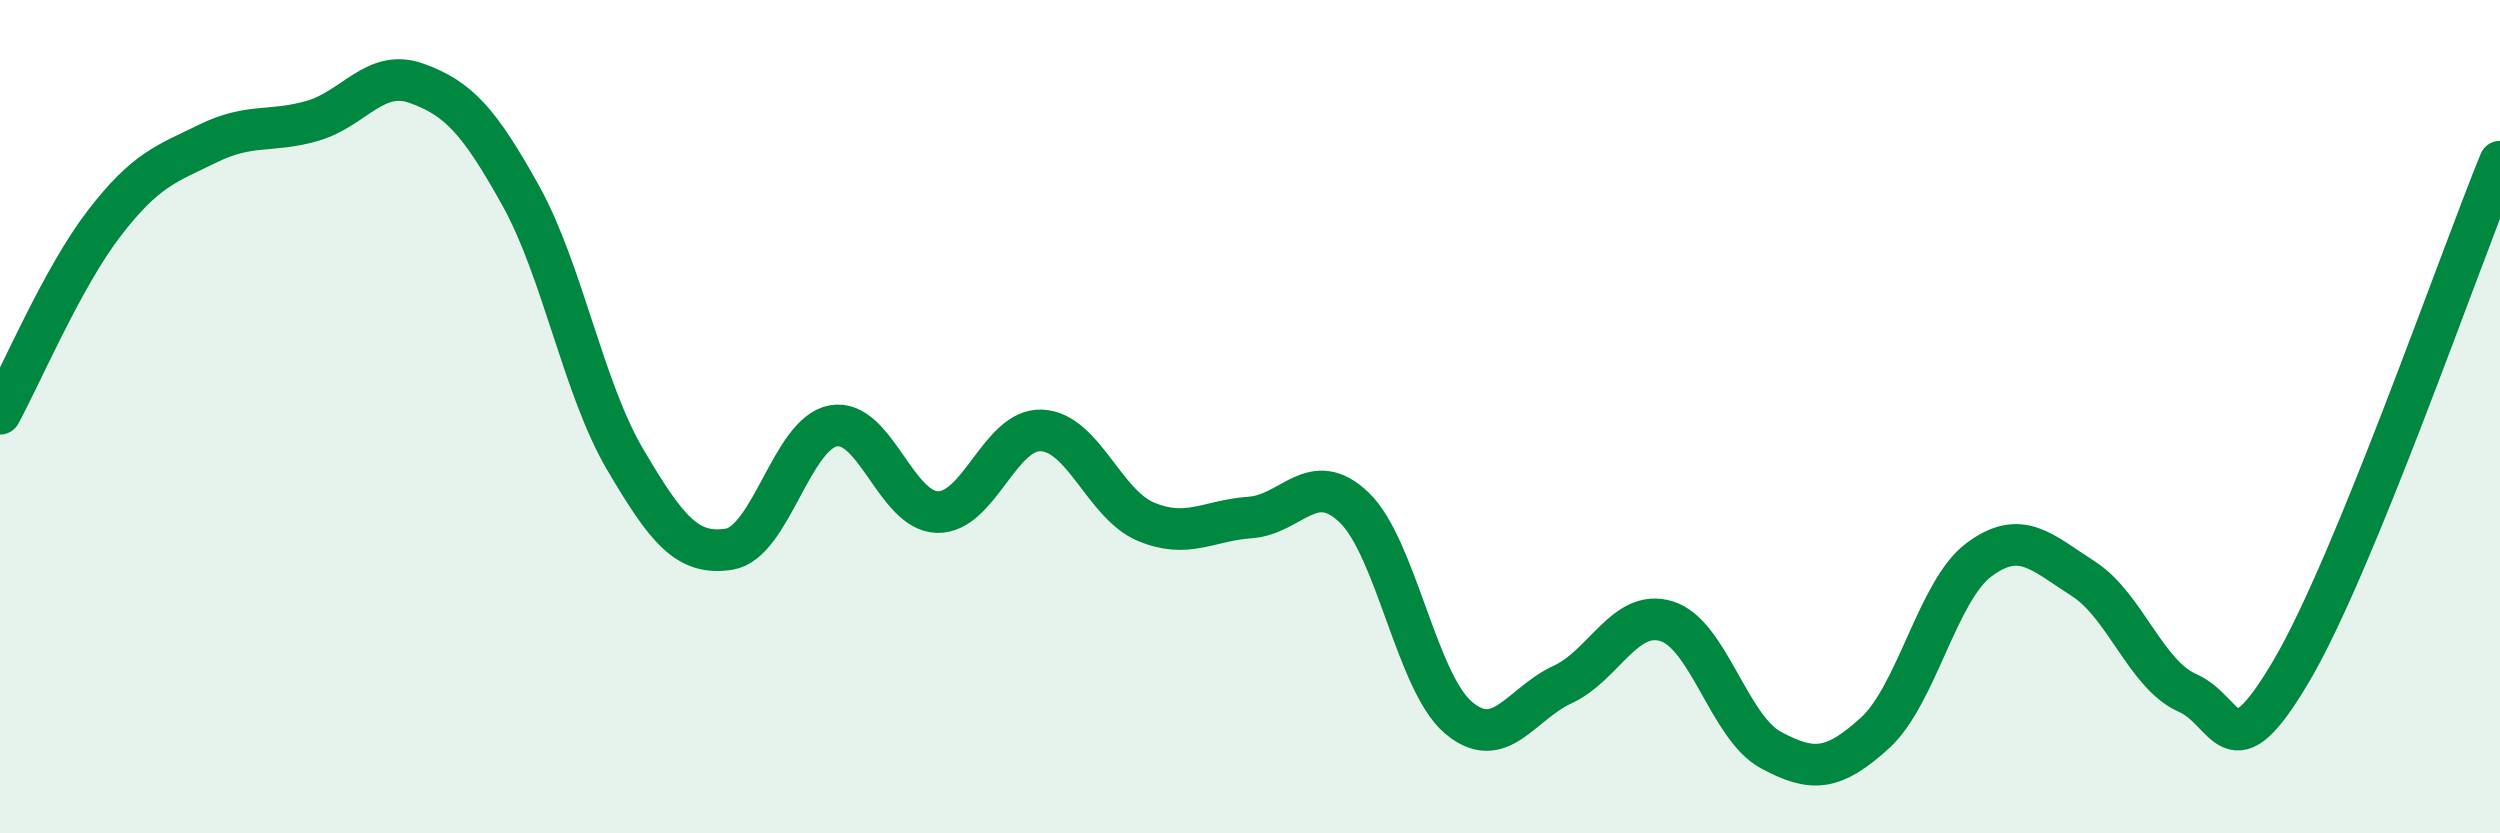
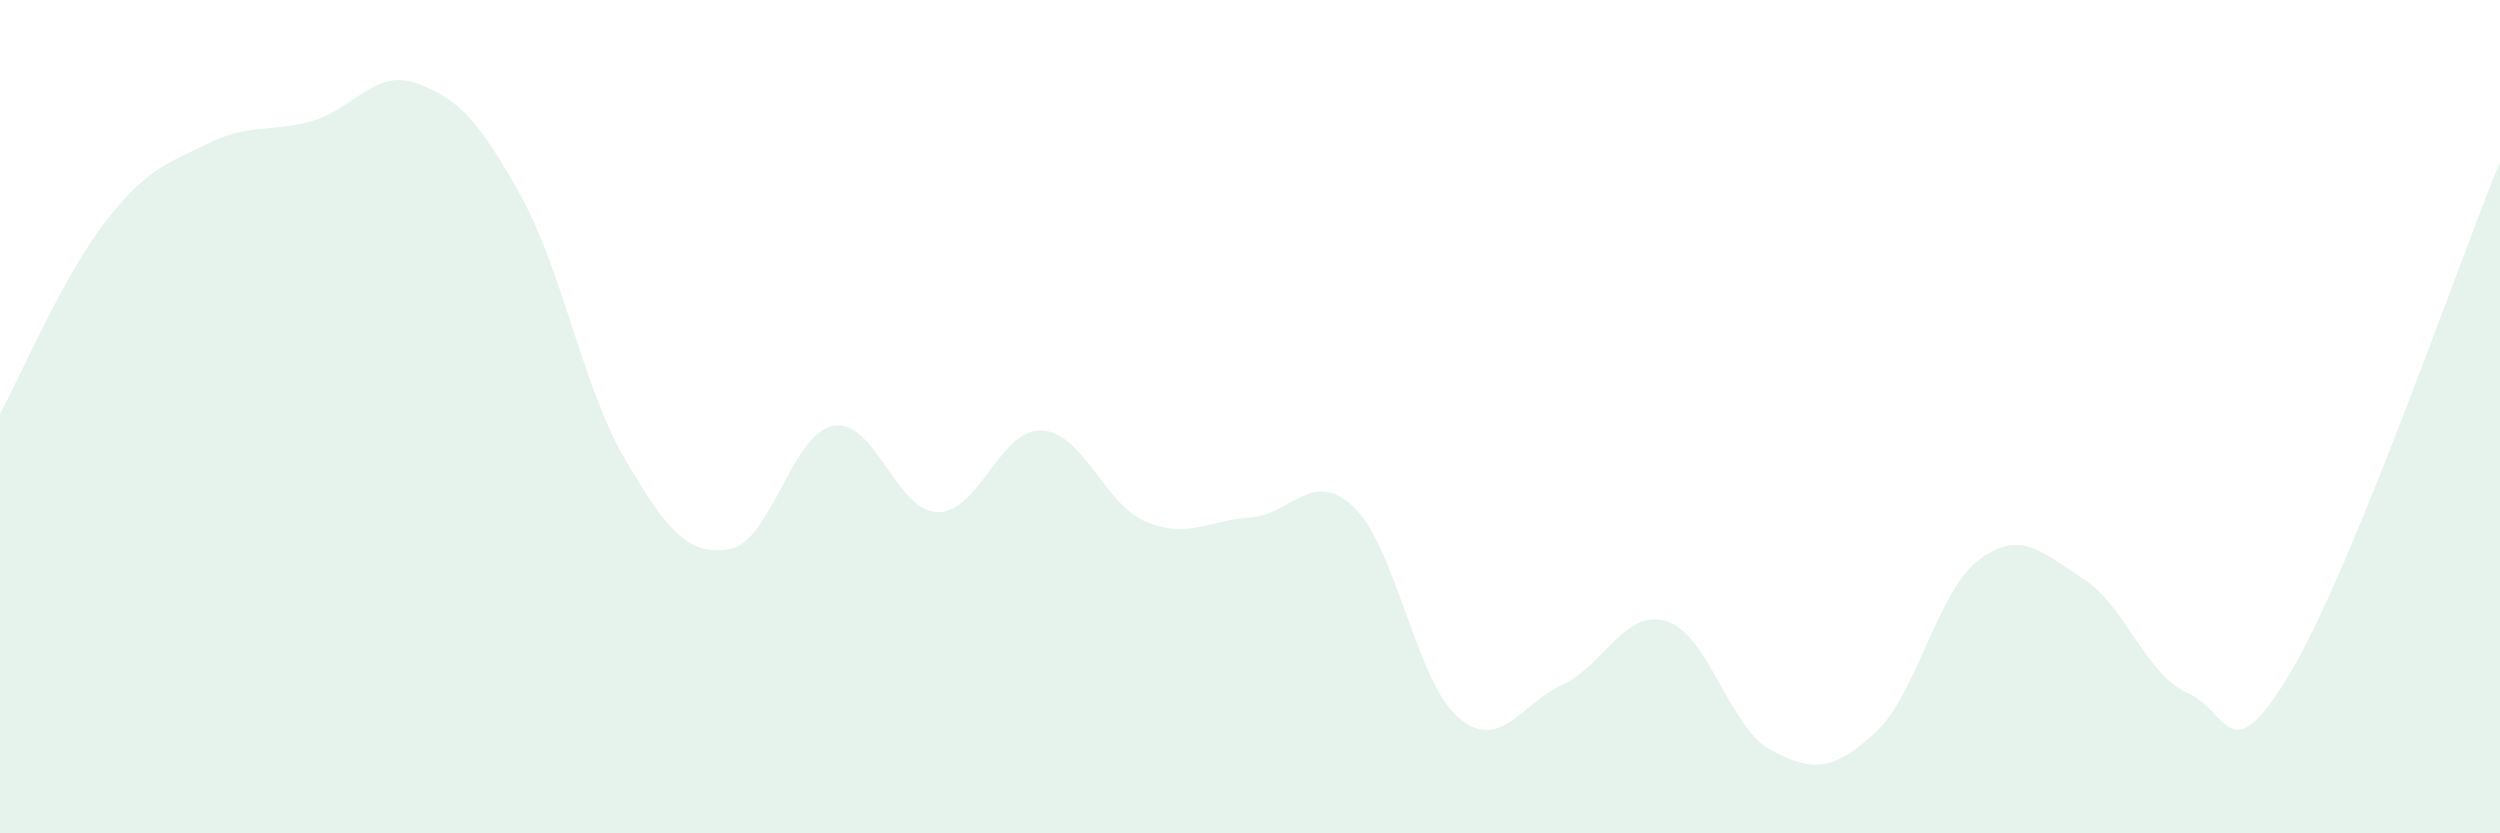
<svg xmlns="http://www.w3.org/2000/svg" width="60" height="20" viewBox="0 0 60 20">
  <path d="M 0,9.93 C 0.5,9.02 1.5,6.66 2.5,5.36 C 3.5,4.06 4,3.93 5,3.44 C 6,2.95 6.5,3.19 7.5,2.9 C 8.5,2.61 9,1.64 10,2 C 11,2.36 11.5,2.9 12.5,4.7 C 13.5,6.5 14,9.32 15,11.02 C 16,12.72 16.5,13.34 17.5,13.18 C 18.5,13.02 19,10.4 20,10.22 C 21,10.04 21.5,12.27 22.5,12.29 C 23.5,12.31 24,10.28 25,10.33 C 26,10.38 26.5,12.1 27.5,12.52 C 28.5,12.94 29,12.49 30,12.42 C 31,12.35 31.5,11.22 32.5,12.18 C 33.5,13.14 34,16.37 35,17.22 C 36,18.07 36.5,16.89 37.5,16.43 C 38.5,15.97 39,14.6 40,14.91 C 41,15.22 41.5,17.46 42.5,18 C 43.5,18.54 44,18.5 45,17.59 C 46,16.68 46.5,14.17 47.5,13.43 C 48.5,12.69 49,13.25 50,13.89 C 51,14.53 51.5,16.19 52.5,16.63 C 53.5,17.07 53.5,18.64 55,16.09 C 56.5,13.54 59,6.32 60,3.88L60 20L0 20Z" fill="#008740" opacity="0.1" stroke-linecap="round" stroke-linejoin="round" />
-   <path d="M 0,9.93 C 0.5,9.02 1.5,6.66 2.5,5.36 C 3.5,4.06 4,3.93 5,3.44 C 6,2.95 6.5,3.19 7.5,2.9 C 8.5,2.61 9,1.64 10,2 C 11,2.36 11.5,2.9 12.5,4.7 C 13.5,6.5 14,9.32 15,11.02 C 16,12.72 16.5,13.34 17.5,13.18 C 18.5,13.02 19,10.4 20,10.22 C 21,10.04 21.5,12.27 22.5,12.29 C 23.5,12.31 24,10.28 25,10.33 C 26,10.38 26.5,12.1 27.5,12.52 C 28.5,12.94 29,12.49 30,12.42 C 31,12.35 31.5,11.22 32.5,12.18 C 33.5,13.14 34,16.37 35,17.22 C 36,18.07 36.5,16.89 37.5,16.43 C 38.5,15.97 39,14.6 40,14.91 C 41,15.22 41.5,17.46 42.5,18 C 43.5,18.54 44,18.5 45,17.59 C 46,16.68 46.5,14.17 47.5,13.43 C 48.5,12.69 49,13.25 50,13.89 C 51,14.53 51.5,16.19 52.5,16.63 C 53.5,17.07 53.5,18.64 55,16.09 C 56.5,13.54 59,6.32 60,3.88" stroke="#008740" stroke-width="1" fill="none" stroke-linecap="round" stroke-linejoin="round" />
</svg>